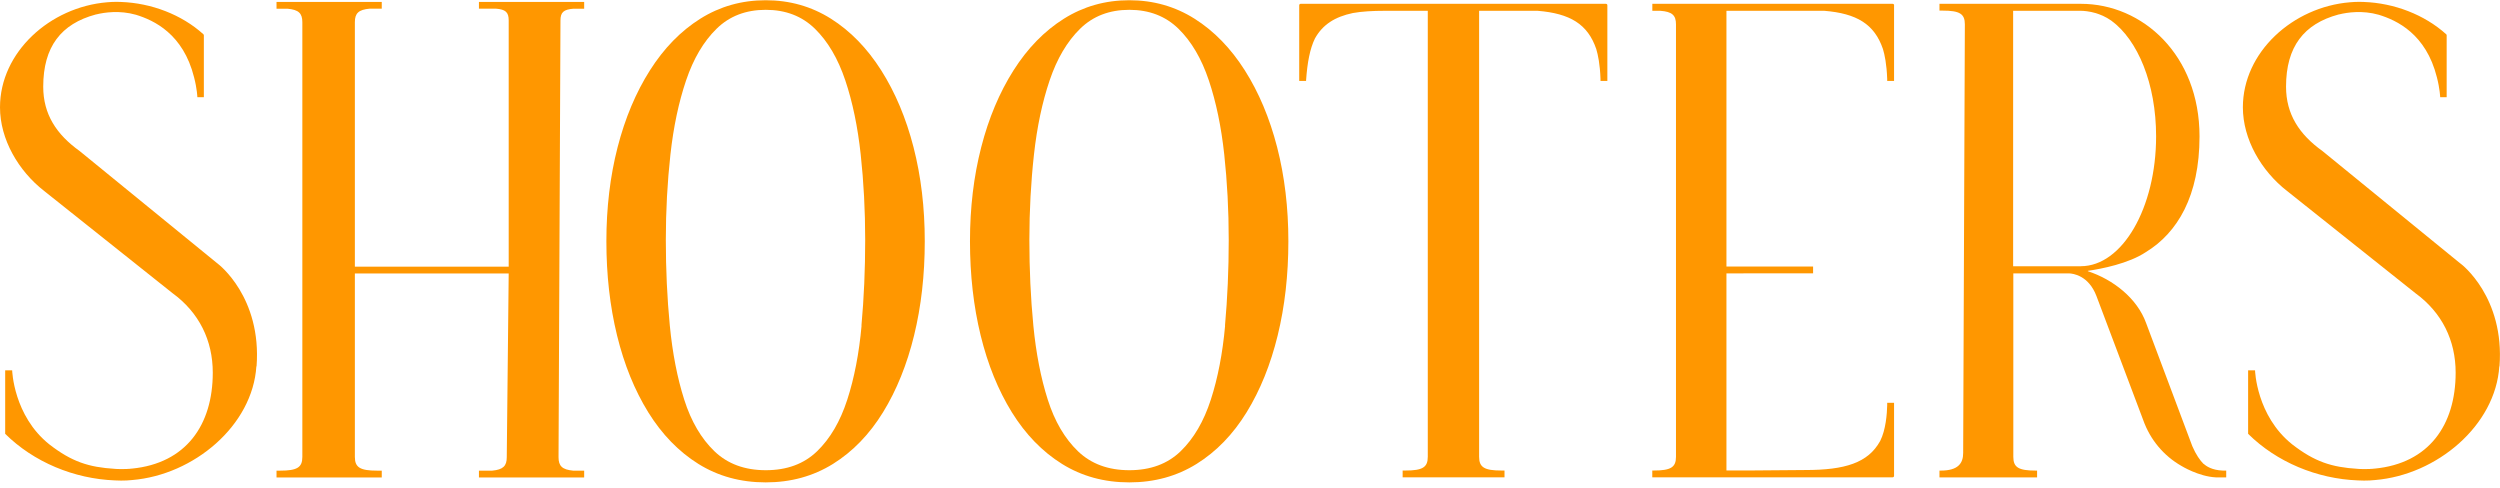
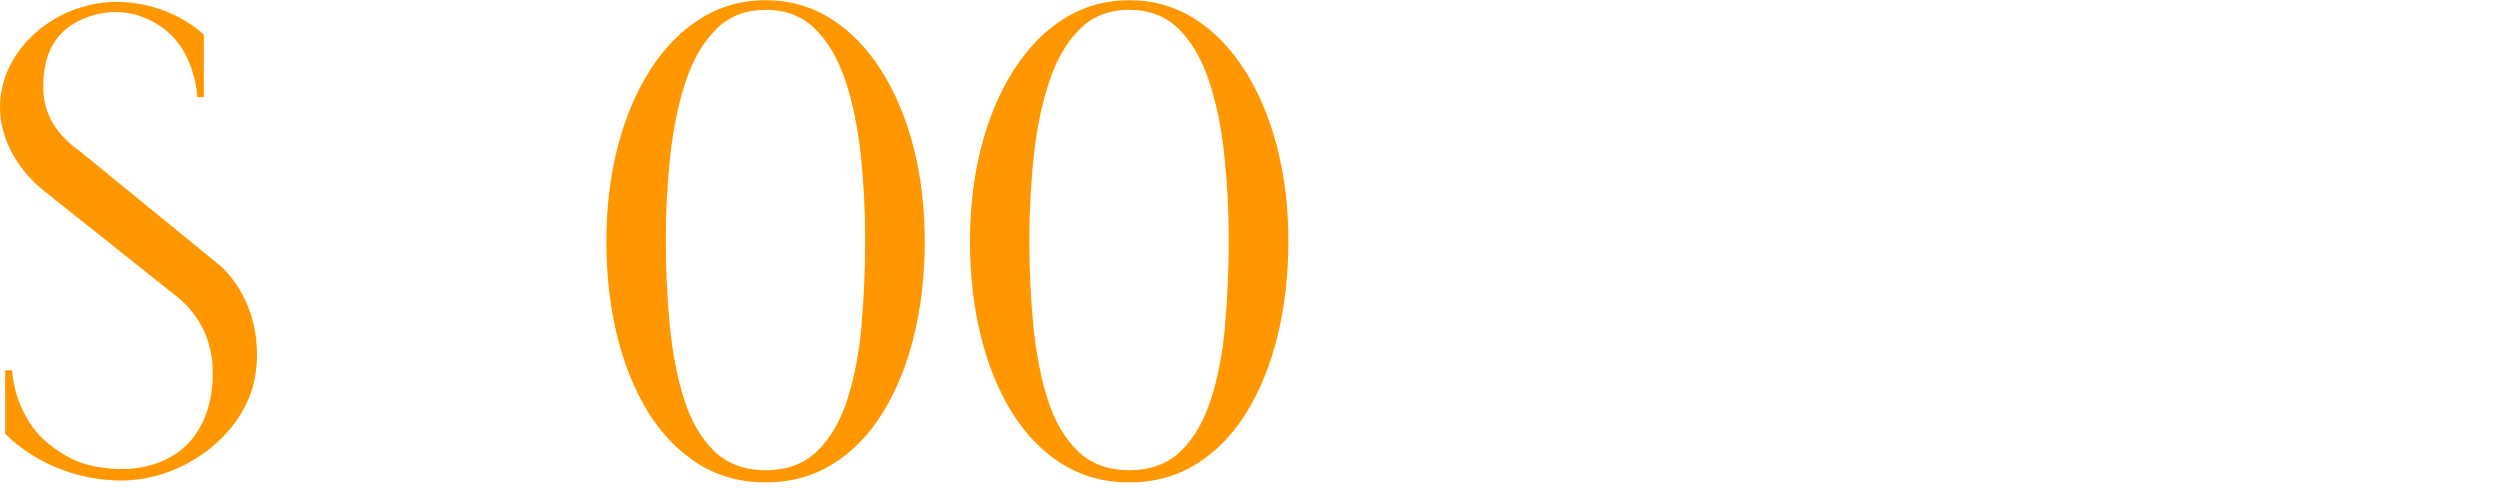
<svg xmlns="http://www.w3.org/2000/svg" width="420" height="82" viewBox="0 0 420 82" fill="none">
  <path d="M148.045 11.82C145.687 8.105 142.868 5.209 139.598 3.143C136.318 1.078 132.671 0.04 128.637 0.04C124.602 0.04 120.945 1.078 117.654 3.143C114.363 5.209 111.544 8.105 109.187 11.82C106.829 15.536 105.016 19.844 103.758 24.732C102.501 29.621 101.872 34.894 101.872 40.54C101.872 46.186 102.469 51.459 103.664 56.348C104.859 61.236 106.609 65.544 108.904 69.26C111.209 72.975 114.018 75.871 117.329 77.937C120.641 80.002 124.413 81.04 128.637 81.04C132.86 81.04 136.622 80.002 139.944 77.937C143.256 75.871 146.064 72.975 148.349 69.26C150.633 65.544 152.373 61.236 153.568 56.348C154.762 51.459 155.36 46.186 155.36 40.54C155.36 34.894 154.731 29.621 153.473 24.732C152.216 19.844 150.403 15.536 148.045 11.82ZM144.744 54.708C144.325 59.347 143.528 63.489 142.344 67.142C141.16 70.796 139.473 73.681 137.272 75.809C135.071 77.937 132.2 78.995 128.658 78.995C125.115 78.995 122.244 77.937 120.022 75.809C117.811 73.681 116.114 70.796 114.95 67.142C113.787 63.489 112.98 59.347 112.53 54.708C112.079 50.068 111.859 45.273 111.859 40.322C111.859 35.371 112.121 30.576 112.634 25.936C113.148 21.297 114.028 17.155 115.265 13.502C116.501 9.848 118.209 6.963 120.379 4.835C122.548 2.707 125.304 1.649 128.647 1.649C131.99 1.649 134.736 2.707 136.915 4.835C139.085 6.963 140.782 9.848 142.009 13.502C143.235 17.155 144.094 21.297 144.597 25.936C145.1 30.576 145.352 35.371 145.352 40.322C145.352 45.273 145.142 50.068 144.723 54.708H144.744Z" fill="#FF9700" />
  <path d="M209.13 11.82C206.772 8.105 203.953 5.209 200.684 3.143C197.404 1.078 193.757 0.04 189.722 0.04C185.687 0.04 182.03 1.078 178.739 3.143C175.449 5.209 172.63 8.105 170.272 11.82C167.914 15.536 166.101 19.844 164.844 24.732C163.586 29.621 162.957 34.894 162.957 40.54C162.957 46.186 163.555 51.459 164.749 56.348C165.944 61.236 167.694 65.544 169.989 69.26C172.295 72.975 175.103 75.871 178.415 77.937C181.726 80.002 185.499 81.04 189.722 81.04C193.945 81.04 197.707 80.002 201.029 77.937C204.341 75.871 207.15 72.975 209.434 69.26C211.719 65.544 213.458 61.236 214.653 56.348C215.848 51.459 216.445 46.186 216.445 40.54C216.445 34.894 215.816 29.621 214.559 24.732C213.301 19.844 211.488 15.536 209.13 11.82ZM205.819 54.708C205.399 59.347 204.603 63.489 203.419 67.142C202.235 70.796 200.547 73.681 198.347 75.809C196.146 77.937 193.275 78.995 189.733 78.995C186.19 78.995 183.319 77.937 181.097 75.809C178.886 73.681 177.188 70.796 176.025 67.142C174.862 63.489 174.055 59.347 173.604 54.708C173.154 50.068 172.934 45.273 172.934 40.322C172.934 35.371 173.196 30.576 173.709 25.936C174.223 21.297 175.103 17.155 176.34 13.502C177.576 9.848 179.284 6.963 181.454 4.835C183.623 2.707 186.379 1.649 189.722 1.649C193.065 1.649 195.811 2.707 197.99 4.835C200.16 6.963 201.857 9.848 203.083 13.502C204.31 17.155 205.169 21.297 205.672 25.936C206.175 30.576 206.426 35.371 206.426 40.322C206.426 45.273 206.217 50.068 205.798 54.708H205.819Z" fill="#FF9700" />
-   <path d="M269.775 0.642H218.509C218.373 0.642 218.268 0.746 218.268 0.881V13.595H219.421V13.512C219.631 10.482 220.071 8.188 220.909 6.465C222.198 4.15 224.231 2.832 227.281 2.189C228.79 1.919 230.561 1.815 232.667 1.815H239.867V76.743C239.867 78.507 238.997 79.047 236.126 79.047H235.643V80.189H236.094C236.094 80.189 236.115 80.189 236.126 80.189H252.222C252.222 80.189 252.243 80.189 252.254 80.189H252.757V79.047H252.233C249.372 79.047 248.491 78.507 248.491 76.743V1.815H258.321C263.75 2.261 266.736 4.036 268.172 8.24C268.455 9.184 268.801 10.793 268.885 13.263V13.595H270.037V0.881C270.037 0.746 269.933 0.642 269.796 0.642H269.775Z" fill="#FF9700" />
-   <path d="M80.462 1.452H83.281C84.916 1.576 85.461 2.033 85.461 3.424V44.795H59.618V3.714C59.618 2.23 60.237 1.618 62.123 1.452H64.135V0.32H46.456V1.462H48.29C50.176 1.628 50.794 2.24 50.794 3.725V76.764C50.794 78.528 49.925 79.068 47.053 79.068H46.456V80.21H64.135V79.068H63.359C60.498 79.068 59.618 78.528 59.618 76.764V45.937H85.461L85.136 76.816C85.136 78.279 84.528 78.902 82.684 79.068H80.462V80.21H98.141V79.068H96.286C94.442 78.902 93.834 78.279 93.834 76.816L94.159 3.434C94.159 2.043 94.704 1.597 96.339 1.462H98.141V0.32H80.462V1.462V1.452Z" fill="#FF9700" />
-   <path d="M370.191 77.937C369.593 77.324 368.923 76.39 368.304 74.947L360.56 54.313C359.051 50.099 354.995 46.954 350.762 45.564V45.501C353.015 45.169 357.594 44.297 360.518 42.346C365.81 39.108 369.52 32.932 369.52 22.916C369.52 9.205 359.931 0.642 349.598 0.642H325.831V1.784H326.355C329.226 1.784 330.096 2.323 330.096 4.088L329.813 76.089C329.813 77.854 328.943 79.058 326.072 79.058H325.831V80.199H342.231V79.058H341.98C339.119 79.058 338.238 78.518 338.238 76.753V45.927H347.586C348.246 45.948 350.887 46.259 352.208 49.746L360.046 70.536C361.231 73.889 363.526 76.587 366.47 78.269C366.47 78.269 369.342 80.054 372.266 80.199H374.005V79.058H373.439C371.616 78.995 370.631 78.31 370.222 77.926L370.191 77.937ZM349.577 44.733H338.207V1.815H349.588C350.038 1.815 351.013 1.888 352.103 2.209C352.459 2.323 352.837 2.458 353.235 2.635C353.235 2.635 353.256 2.635 353.266 2.645C353.738 2.863 354.23 3.133 354.712 3.476C359.135 6.714 362.226 14.042 362.226 22.906C362.226 34.925 356.546 44.723 349.577 44.723V44.733Z" fill="#FF9700" />
-   <path d="M318.212 0.881C318.212 0.746 318.107 0.642 317.971 0.642H277.593V1.815H278.935C280.926 1.96 281.565 2.573 281.565 4.088V76.743C281.565 78.507 280.695 79.047 277.824 79.047H277.583V80.189H277.771C277.771 80.189 277.803 80.189 277.824 80.189H317.961C318.097 80.189 318.202 80.085 318.202 79.95V67.671H317.049V68.076C317.017 69.519 316.818 72.207 315.875 74.076C313.842 77.77 309.954 78.964 303.3 78.964L294.319 79.037H290.043V45.927H291.217L304.599 45.916V44.775H290.043V1.815H306.485C311.914 2.261 314.9 4.036 316.336 8.24C316.619 9.184 316.965 10.793 317.049 13.263V13.595H318.202V0.881H318.212Z" fill="#FF9700" />
  <path d="M36.678 44.38C36.469 44.204 36.249 44.027 36.029 43.851L13.382 25.376C9.484 22.584 7.262 19.2 7.262 14.561C7.262 7.824 10.291 3.995 16.076 2.438C16.107 2.438 16.139 2.427 16.17 2.417C16.17 2.417 16.18 2.417 16.191 2.417C17.543 2.085 20.089 1.701 22.835 2.479C25.864 3.403 30.779 5.697 32.602 12.973C33.115 14.945 33.157 16.335 33.157 16.335H34.247V5.925C34.247 5.863 34.216 5.801 34.174 5.759C30.506 2.438 25.413 0.517 20.362 0.331C20.11 0.31 19.827 0.31 19.576 0.31C18.989 0.31 18.476 0.341 17.993 0.383C8.405 1.182 0 8.759 0 18.027C0 23.404 3.091 28.718 7.43 32.091L28.965 49.238C33.461 52.507 35.746 57.199 35.746 62.606C35.746 71.408 31.25 77.833 22.164 78.725C22.164 78.725 22.122 78.725 22.101 78.725C21.881 78.757 21.651 78.777 21.42 78.777C21.389 78.777 21.378 78.777 21.357 78.788C21.022 78.788 20.697 78.808 20.351 78.808C20.11 78.808 19.859 78.808 19.607 78.788C19.513 78.788 19.408 78.788 19.303 78.767C14.892 78.497 12.041 77.563 8.289 74.657C2.253 69.841 2.044 62.212 2.044 62.212H0.87V72.882C5.648 77.615 12.429 80.448 19.314 80.708C19.649 80.729 19.985 80.739 20.341 80.739C20.655 80.739 20.97 80.739 21.284 80.718C21.598 80.698 21.913 80.677 22.206 80.646C32.581 79.784 42.442 71.481 43.071 61.527L43.102 61.568C43.993 49.892 36.657 44.36 36.657 44.36L36.678 44.38Z" fill="#FF9700" />
-   <path d="M413.482 44.38C413.272 44.204 413.052 44.027 412.832 43.851L390.175 25.376C386.277 22.584 384.055 19.2 384.055 14.561C384.055 7.824 387.084 3.995 392.868 2.438C392.9 2.438 392.931 2.427 392.963 2.417C392.963 2.417 392.973 2.417 392.984 2.417C394.336 2.085 396.882 1.701 399.628 2.479C402.656 3.403 407.571 5.697 409.395 12.973C409.908 14.945 409.95 16.335 409.95 16.335H411.04V5.925C411.04 5.863 411.009 5.801 410.967 5.759C407.299 2.448 402.206 0.517 397.155 0.331C396.903 0.31 396.62 0.31 396.369 0.31C395.782 0.31 395.268 0.341 394.786 0.383C385.208 1.171 376.803 8.748 376.803 18.027C376.803 23.404 379.895 28.718 384.233 32.091L405.769 49.238C410.264 52.507 412.549 57.199 412.549 62.606C412.549 71.408 408.053 77.833 398.967 78.725C398.967 78.725 398.926 78.725 398.905 78.725C398.685 78.757 398.454 78.777 398.223 78.777C398.192 78.777 398.182 78.777 398.161 78.788C397.825 78.788 397.5 78.808 397.155 78.808C396.914 78.808 396.662 78.808 396.41 78.788C396.316 78.788 396.211 78.788 396.107 78.767C391.695 78.497 388.844 77.563 385.093 74.657C379.056 69.841 378.847 62.212 378.847 62.212H377.684V72.882C382.462 77.615 389.242 80.448 396.128 80.708C396.463 80.729 396.798 80.739 397.155 80.739C397.469 80.739 397.783 80.739 398.098 80.718C398.412 80.698 398.726 80.677 399.02 80.646C409.395 79.784 419.256 71.481 419.885 61.527L419.916 61.568C420.807 49.892 413.471 44.36 413.471 44.36L413.482 44.38Z" fill="#FF9700" />
</svg>